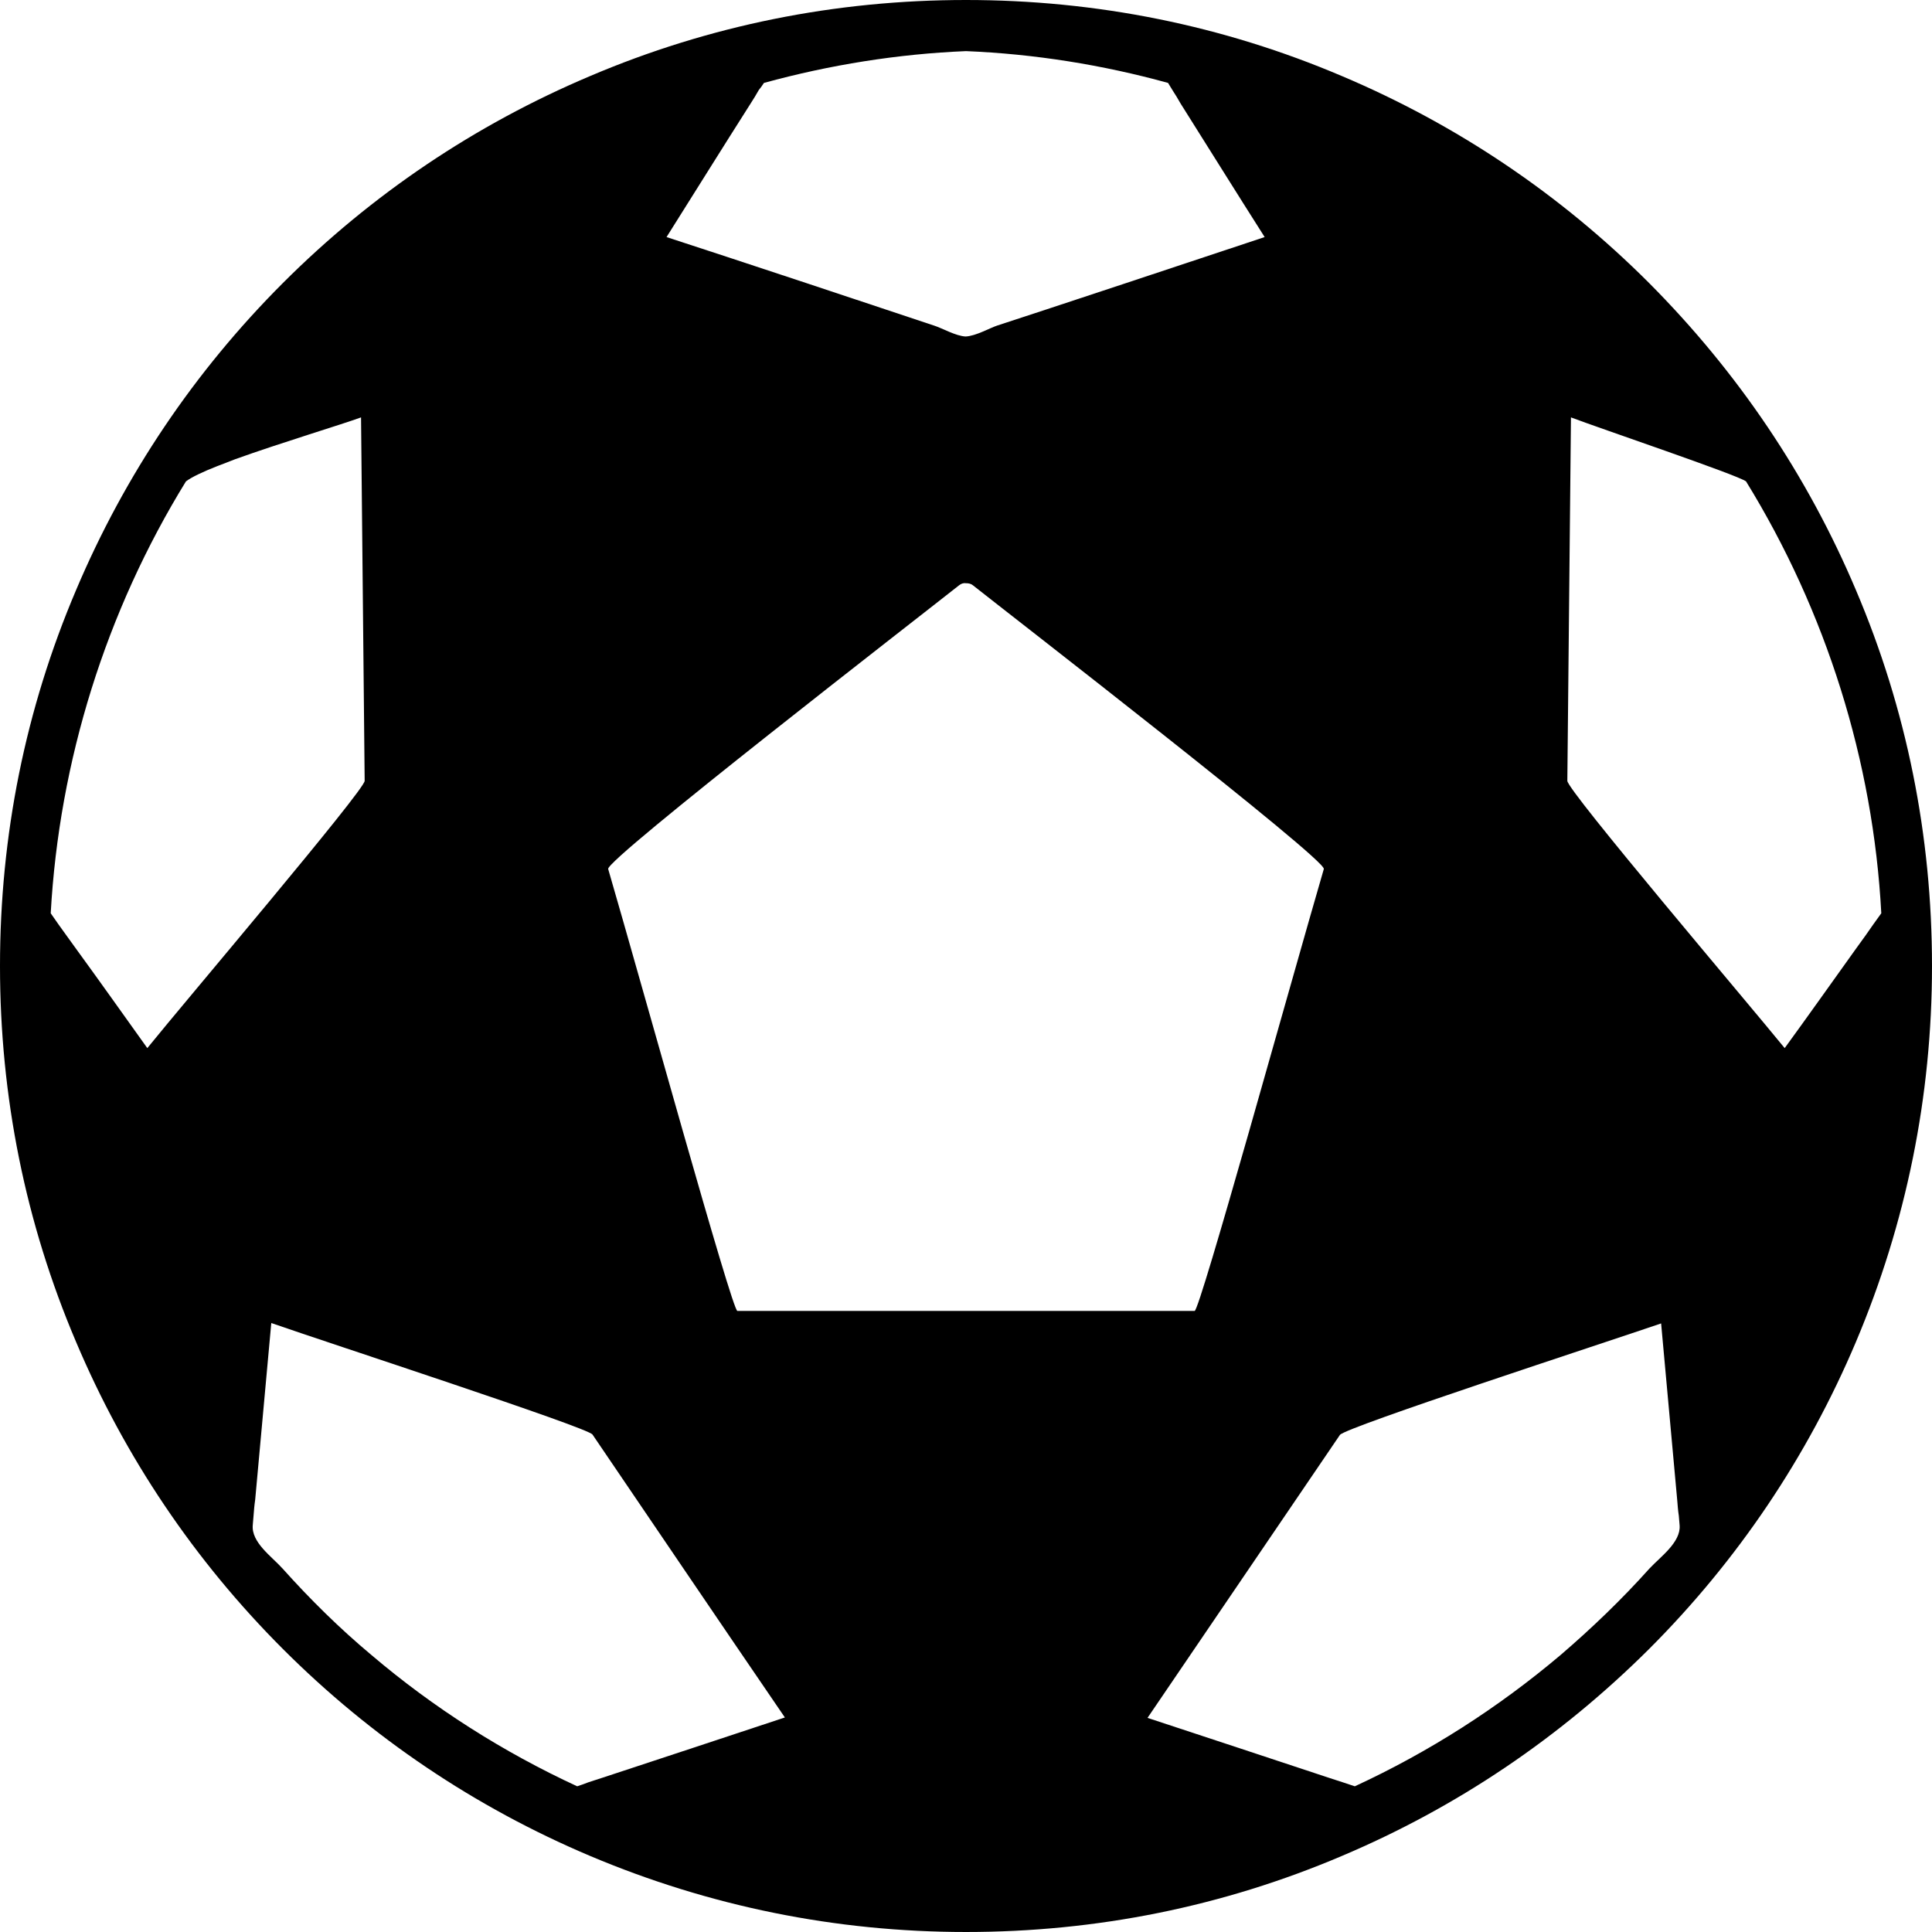
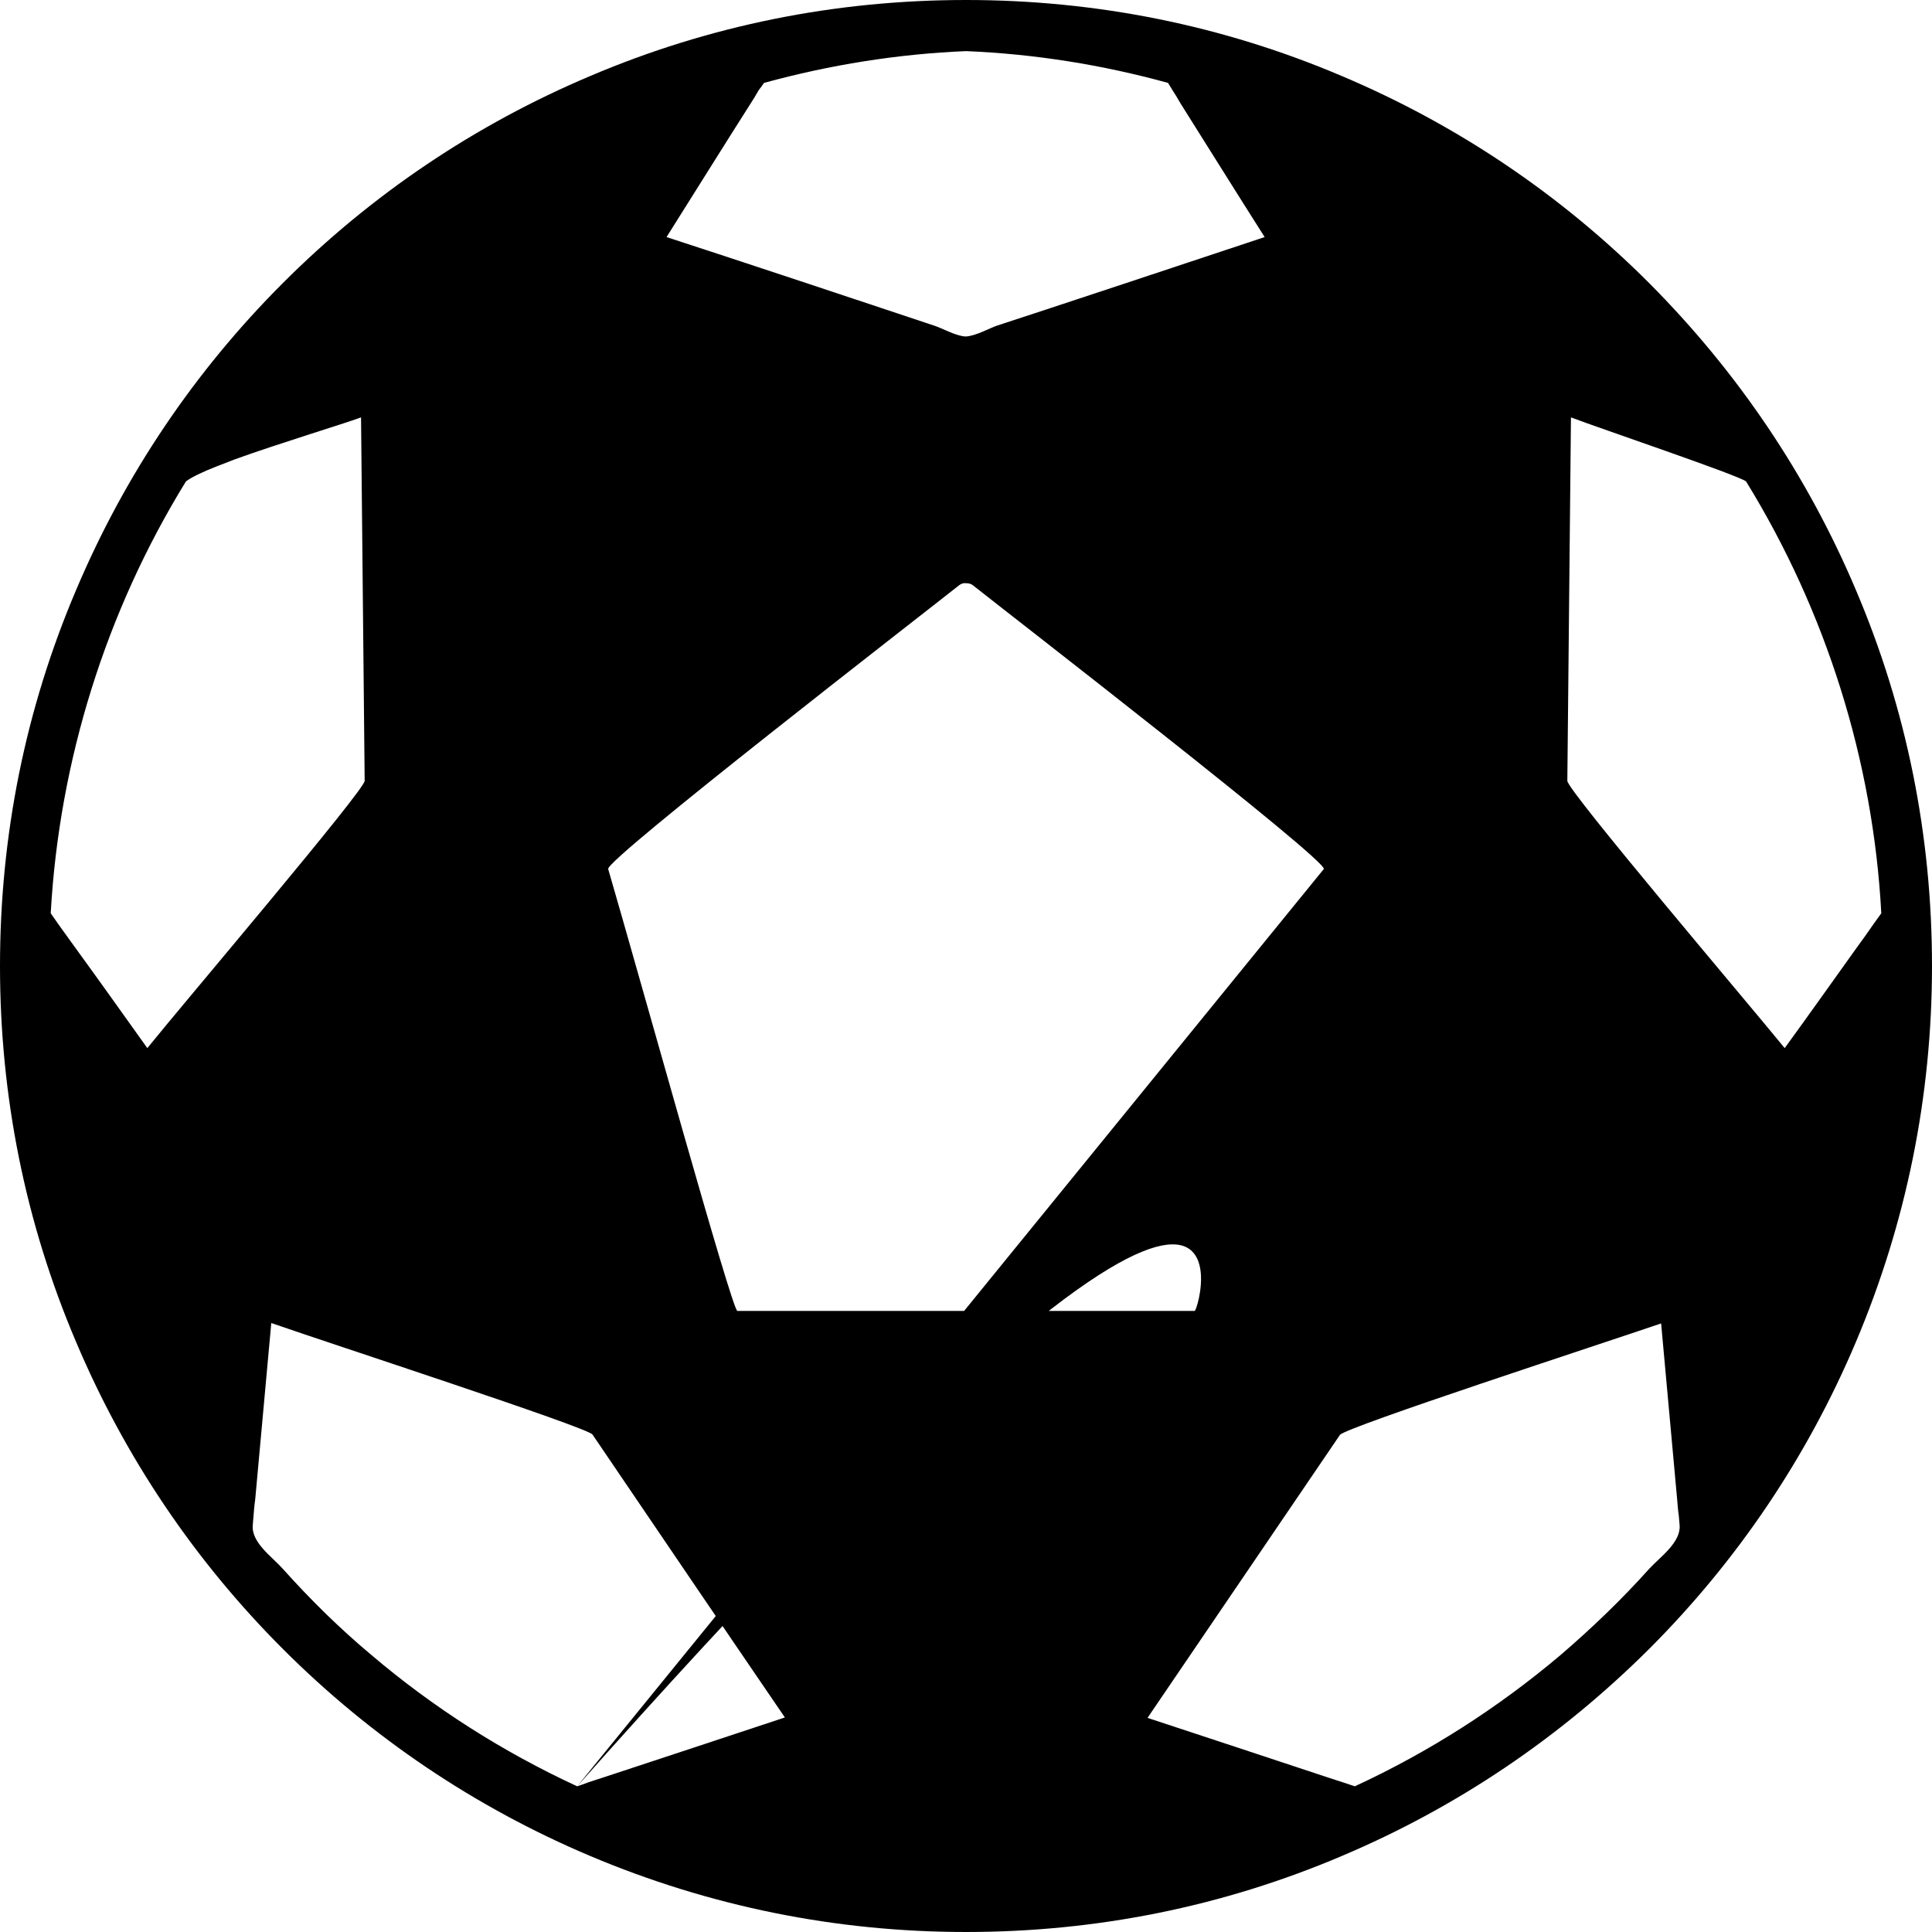
<svg xmlns="http://www.w3.org/2000/svg" fill="#000000" version="1.1" id="Capa_1" width="800px" height="800px" viewBox="0 0 480 480" xml:space="preserve">
  <g>
-     <path d="M70.3,409.7c22,22,47.7,39.3,76.3,51.399c29.6,12.5,61,18.9,93.4,18.9c32.4,0,63.8-6.3,93.4-18.9   C362,449,387.6,431.7,409.7,409.7c22-22,39.3-47.7,51.399-76.3c12.5-29.601,18.9-61,18.9-93.4c0-32.4-6.3-63.8-18.9-93.4   C449,118,431.7,92.4,409.7,70.3c-22-22-47.7-39.3-76.3-51.4C303.8,6.3,272.4,0,240,0c-32.4,0-63.8,6.3-93.4,18.9   C118,31,92.3,48.3,70.3,70.3S31,118,18.9,146.6C6.3,176.2,0,207.6,0,240c0,32.4,6.3,63.8,18.9,93.4C31,362,48.3,387.7,70.3,409.7z    M143.4,443.8c-18.4-8.5-35.7-19.5-51.1-32.6c-7.9-6.601-15.2-13.8-22.1-21.5c-2.7-3-7.8-6.5-7.4-10.8c0.1-0.801,0.1-1.601,0.2-2.4   c0.1-1.3,0.2-2.6,0.4-3.9c1.3-14.6,2.7-29.3,4-43.899c14,4.899,78.5,25.899,79.8,27.7C163.1,379.8,179,403.3,195,426.7   c-15,5-30,9.899-45.1,14.899c-1.2,0.4-2.5,0.801-3.7,1.2C145.2,443.2,144.3,443.5,143.4,443.8z M328.9,215.9   C320.7,244,298.1,325.7,296.8,325.7c-10.3,0-103.3,0-113.6,0c-1.3,0-23.9-81.7-32.1-109.8c-0.7-2.3,78-63.2,87.2-70.5   c0.5-0.4,1.1-0.6,1.7-0.5c0.6,0,1.2,0.1,1.7,0.5C250.9,152.7,329.6,213.6,328.9,215.9z M409.8,389.7   c-6.899,7.7-14.3,14.8-22.1,21.5c-15.5,13.1-32.7,24.1-51.101,32.6c-0.899-0.3-1.8-0.6-2.699-0.899c-1.2-0.4-2.5-0.801-3.7-1.2   c-15-5-30-9.9-45.101-14.9C301,403.4,317,379.9,332.9,356.5c1.3-1.9,65.8-22.9,79.8-27.7c1.3,14.601,2.7,29.3,4,43.9   c0.1,1.3,0.2,2.6,0.399,3.899c0.101,0.801,0.101,1.601,0.2,2.4C417.6,383.2,412.5,386.8,409.8,389.7z M433.8,119.6   c19.9,32.3,31.601,69.5,33.601,107.3c-1.301,1.8-2.601,3.6-3.9,5.5c-0.9,1.2-1.7,2.4-2.6,3.6c-5.801,8.1-11.601,16.3-17.5,24.4   c-9.2-11.301-54-64-54-66.4c0.3-30.1,0.6-60.2,0.899-90.3C397.1,106.3,431.7,118,433.8,119.6z M189.8,20.6   c16.4-4.5,33.3-7.2,50.2-7.9c17,0.7,33.9,3.4,50.2,7.9c0.399,0.6,0.7,1.2,1.1,1.8c0.7,1.1,1.4,2.2,2,3.3   c7,11.1,13.9,22.2,20.9,33.2c-13.5,4.5-57.8,19.2-66.5,22c-1.8,0.6-5.3,2.6-7.8,2.7c-2.4-0.1-5.9-2.1-7.8-2.7   c-8.6-2.9-52.9-17.6-66.5-22c7-11.1,13.9-22.2,20.9-33.2c0.7-1.1,1.4-2.2,2-3.3C189,21.8,189.4,21.2,189.8,20.6z M46.2,119.6   c1.3-1,4.2-2.4,7.8-3.8c1.4-0.5,2.8-1.1,4.4-1.7c11.4-4.1,26.7-8.7,31.3-10.4c0.3,30.1,0.6,60.2,0.9,90.3c0,2.3-44.8,55-54,66.4   C30.8,252.3,25,244.1,19.1,236c-0.9-1.2-1.7-2.4-2.6-3.6c-1.3-1.8-2.6-3.6-3.9-5.5C14.7,189.1,26.3,151.9,46.2,119.6z" />
+     <path d="M70.3,409.7c22,22,47.7,39.3,76.3,51.399c29.6,12.5,61,18.9,93.4,18.9c32.4,0,63.8-6.3,93.4-18.9   C362,449,387.6,431.7,409.7,409.7c22-22,39.3-47.7,51.399-76.3c12.5-29.601,18.9-61,18.9-93.4c0-32.4-6.3-63.8-18.9-93.4   C449,118,431.7,92.4,409.7,70.3c-22-22-47.7-39.3-76.3-51.4C303.8,6.3,272.4,0,240,0c-32.4,0-63.8,6.3-93.4,18.9   C118,31,92.3,48.3,70.3,70.3S31,118,18.9,146.6C6.3,176.2,0,207.6,0,240c0,32.4,6.3,63.8,18.9,93.4C31,362,48.3,387.7,70.3,409.7z    M143.4,443.8c-18.4-8.5-35.7-19.5-51.1-32.6c-7.9-6.601-15.2-13.8-22.1-21.5c-2.7-3-7.8-6.5-7.4-10.8c0.1-0.801,0.1-1.601,0.2-2.4   c0.1-1.3,0.2-2.6,0.4-3.9c1.3-14.6,2.7-29.3,4-43.899c14,4.899,78.5,25.899,79.8,27.7C163.1,379.8,179,403.3,195,426.7   c-15,5-30,9.899-45.1,14.899c-1.2,0.4-2.5,0.801-3.7,1.2C145.2,443.2,144.3,443.5,143.4,443.8z C320.7,244,298.1,325.7,296.8,325.7c-10.3,0-103.3,0-113.6,0c-1.3,0-23.9-81.7-32.1-109.8c-0.7-2.3,78-63.2,87.2-70.5   c0.5-0.4,1.1-0.6,1.7-0.5c0.6,0,1.2,0.1,1.7,0.5C250.9,152.7,329.6,213.6,328.9,215.9z M409.8,389.7   c-6.899,7.7-14.3,14.8-22.1,21.5c-15.5,13.1-32.7,24.1-51.101,32.6c-0.899-0.3-1.8-0.6-2.699-0.899c-1.2-0.4-2.5-0.801-3.7-1.2   c-15-5-30-9.9-45.101-14.9C301,403.4,317,379.9,332.9,356.5c1.3-1.9,65.8-22.9,79.8-27.7c1.3,14.601,2.7,29.3,4,43.9   c0.1,1.3,0.2,2.6,0.399,3.899c0.101,0.801,0.101,1.601,0.2,2.4C417.6,383.2,412.5,386.8,409.8,389.7z M433.8,119.6   c19.9,32.3,31.601,69.5,33.601,107.3c-1.301,1.8-2.601,3.6-3.9,5.5c-0.9,1.2-1.7,2.4-2.6,3.6c-5.801,8.1-11.601,16.3-17.5,24.4   c-9.2-11.301-54-64-54-66.4c0.3-30.1,0.6-60.2,0.899-90.3C397.1,106.3,431.7,118,433.8,119.6z M189.8,20.6   c16.4-4.5,33.3-7.2,50.2-7.9c17,0.7,33.9,3.4,50.2,7.9c0.399,0.6,0.7,1.2,1.1,1.8c0.7,1.1,1.4,2.2,2,3.3   c7,11.1,13.9,22.2,20.9,33.2c-13.5,4.5-57.8,19.2-66.5,22c-1.8,0.6-5.3,2.6-7.8,2.7c-2.4-0.1-5.9-2.1-7.8-2.7   c-8.6-2.9-52.9-17.6-66.5-22c7-11.1,13.9-22.2,20.9-33.2c0.7-1.1,1.4-2.2,2-3.3C189,21.8,189.4,21.2,189.8,20.6z M46.2,119.6   c1.3-1,4.2-2.4,7.8-3.8c1.4-0.5,2.8-1.1,4.4-1.7c11.4-4.1,26.7-8.7,31.3-10.4c0.3,30.1,0.6,60.2,0.9,90.3c0,2.3-44.8,55-54,66.4   C30.8,252.3,25,244.1,19.1,236c-0.9-1.2-1.7-2.4-2.6-3.6c-1.3-1.8-2.6-3.6-3.9-5.5C14.7,189.1,26.3,151.9,46.2,119.6z" />
  </g>
</svg>